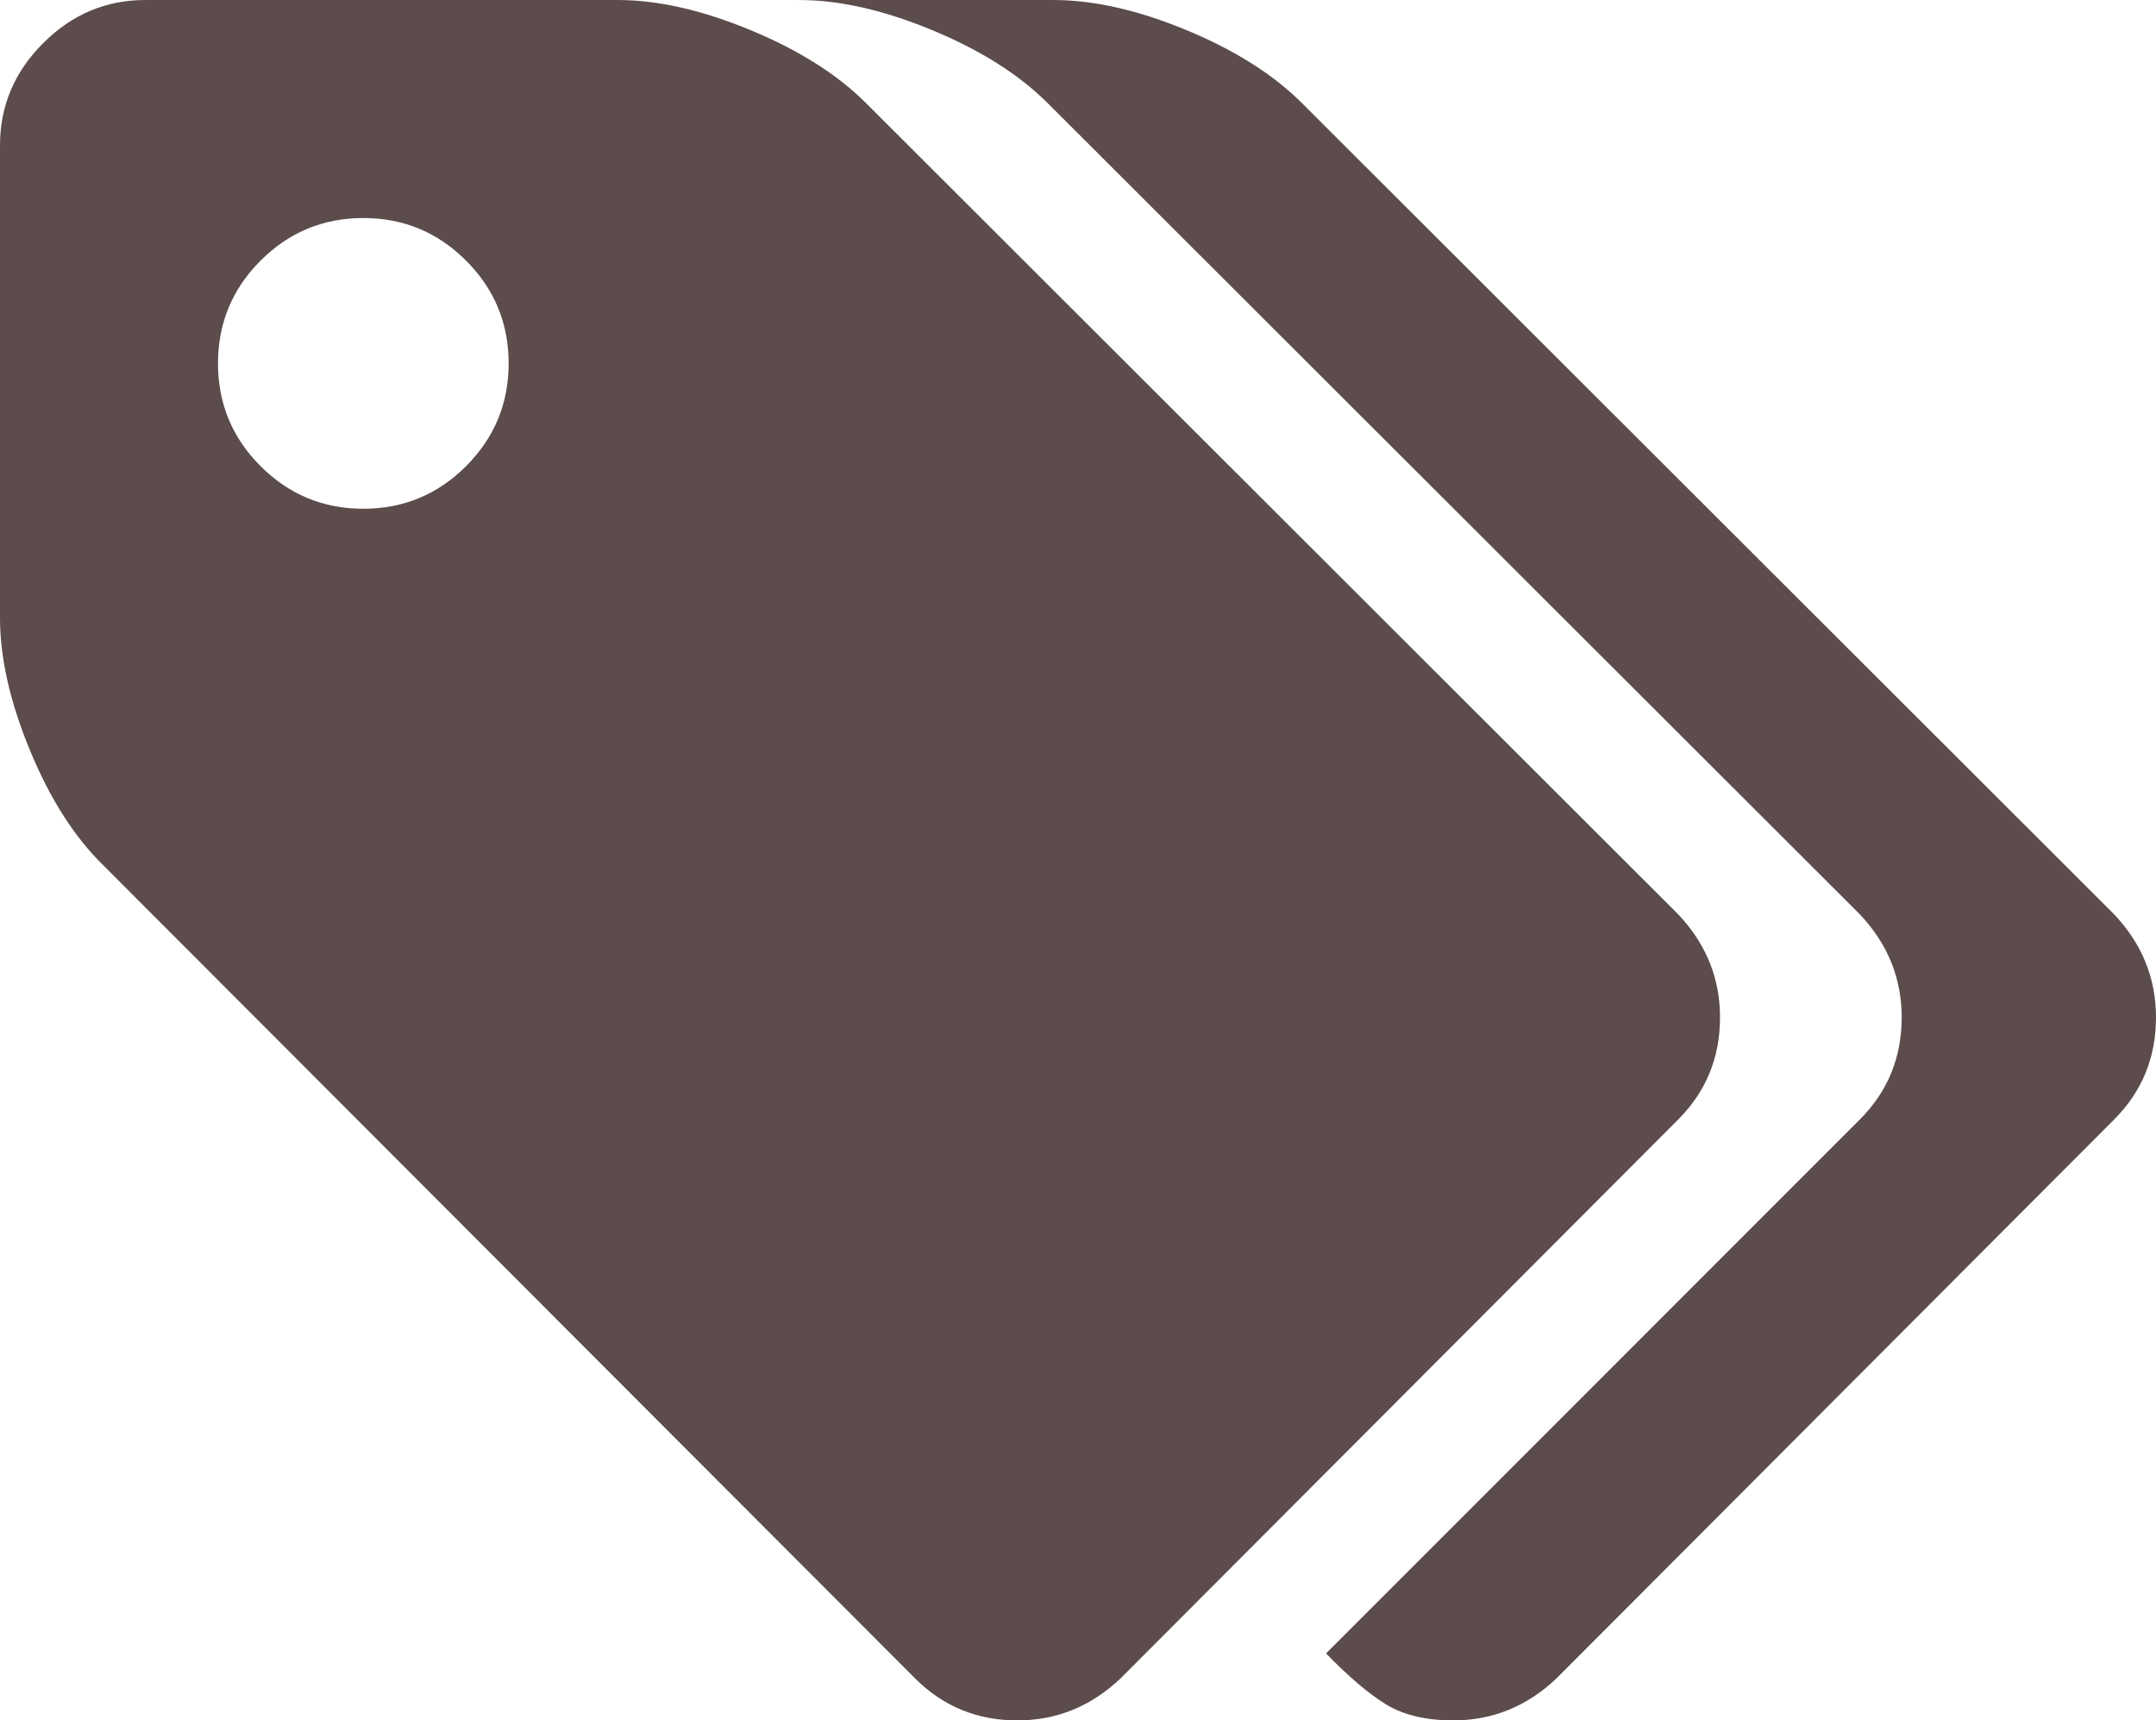
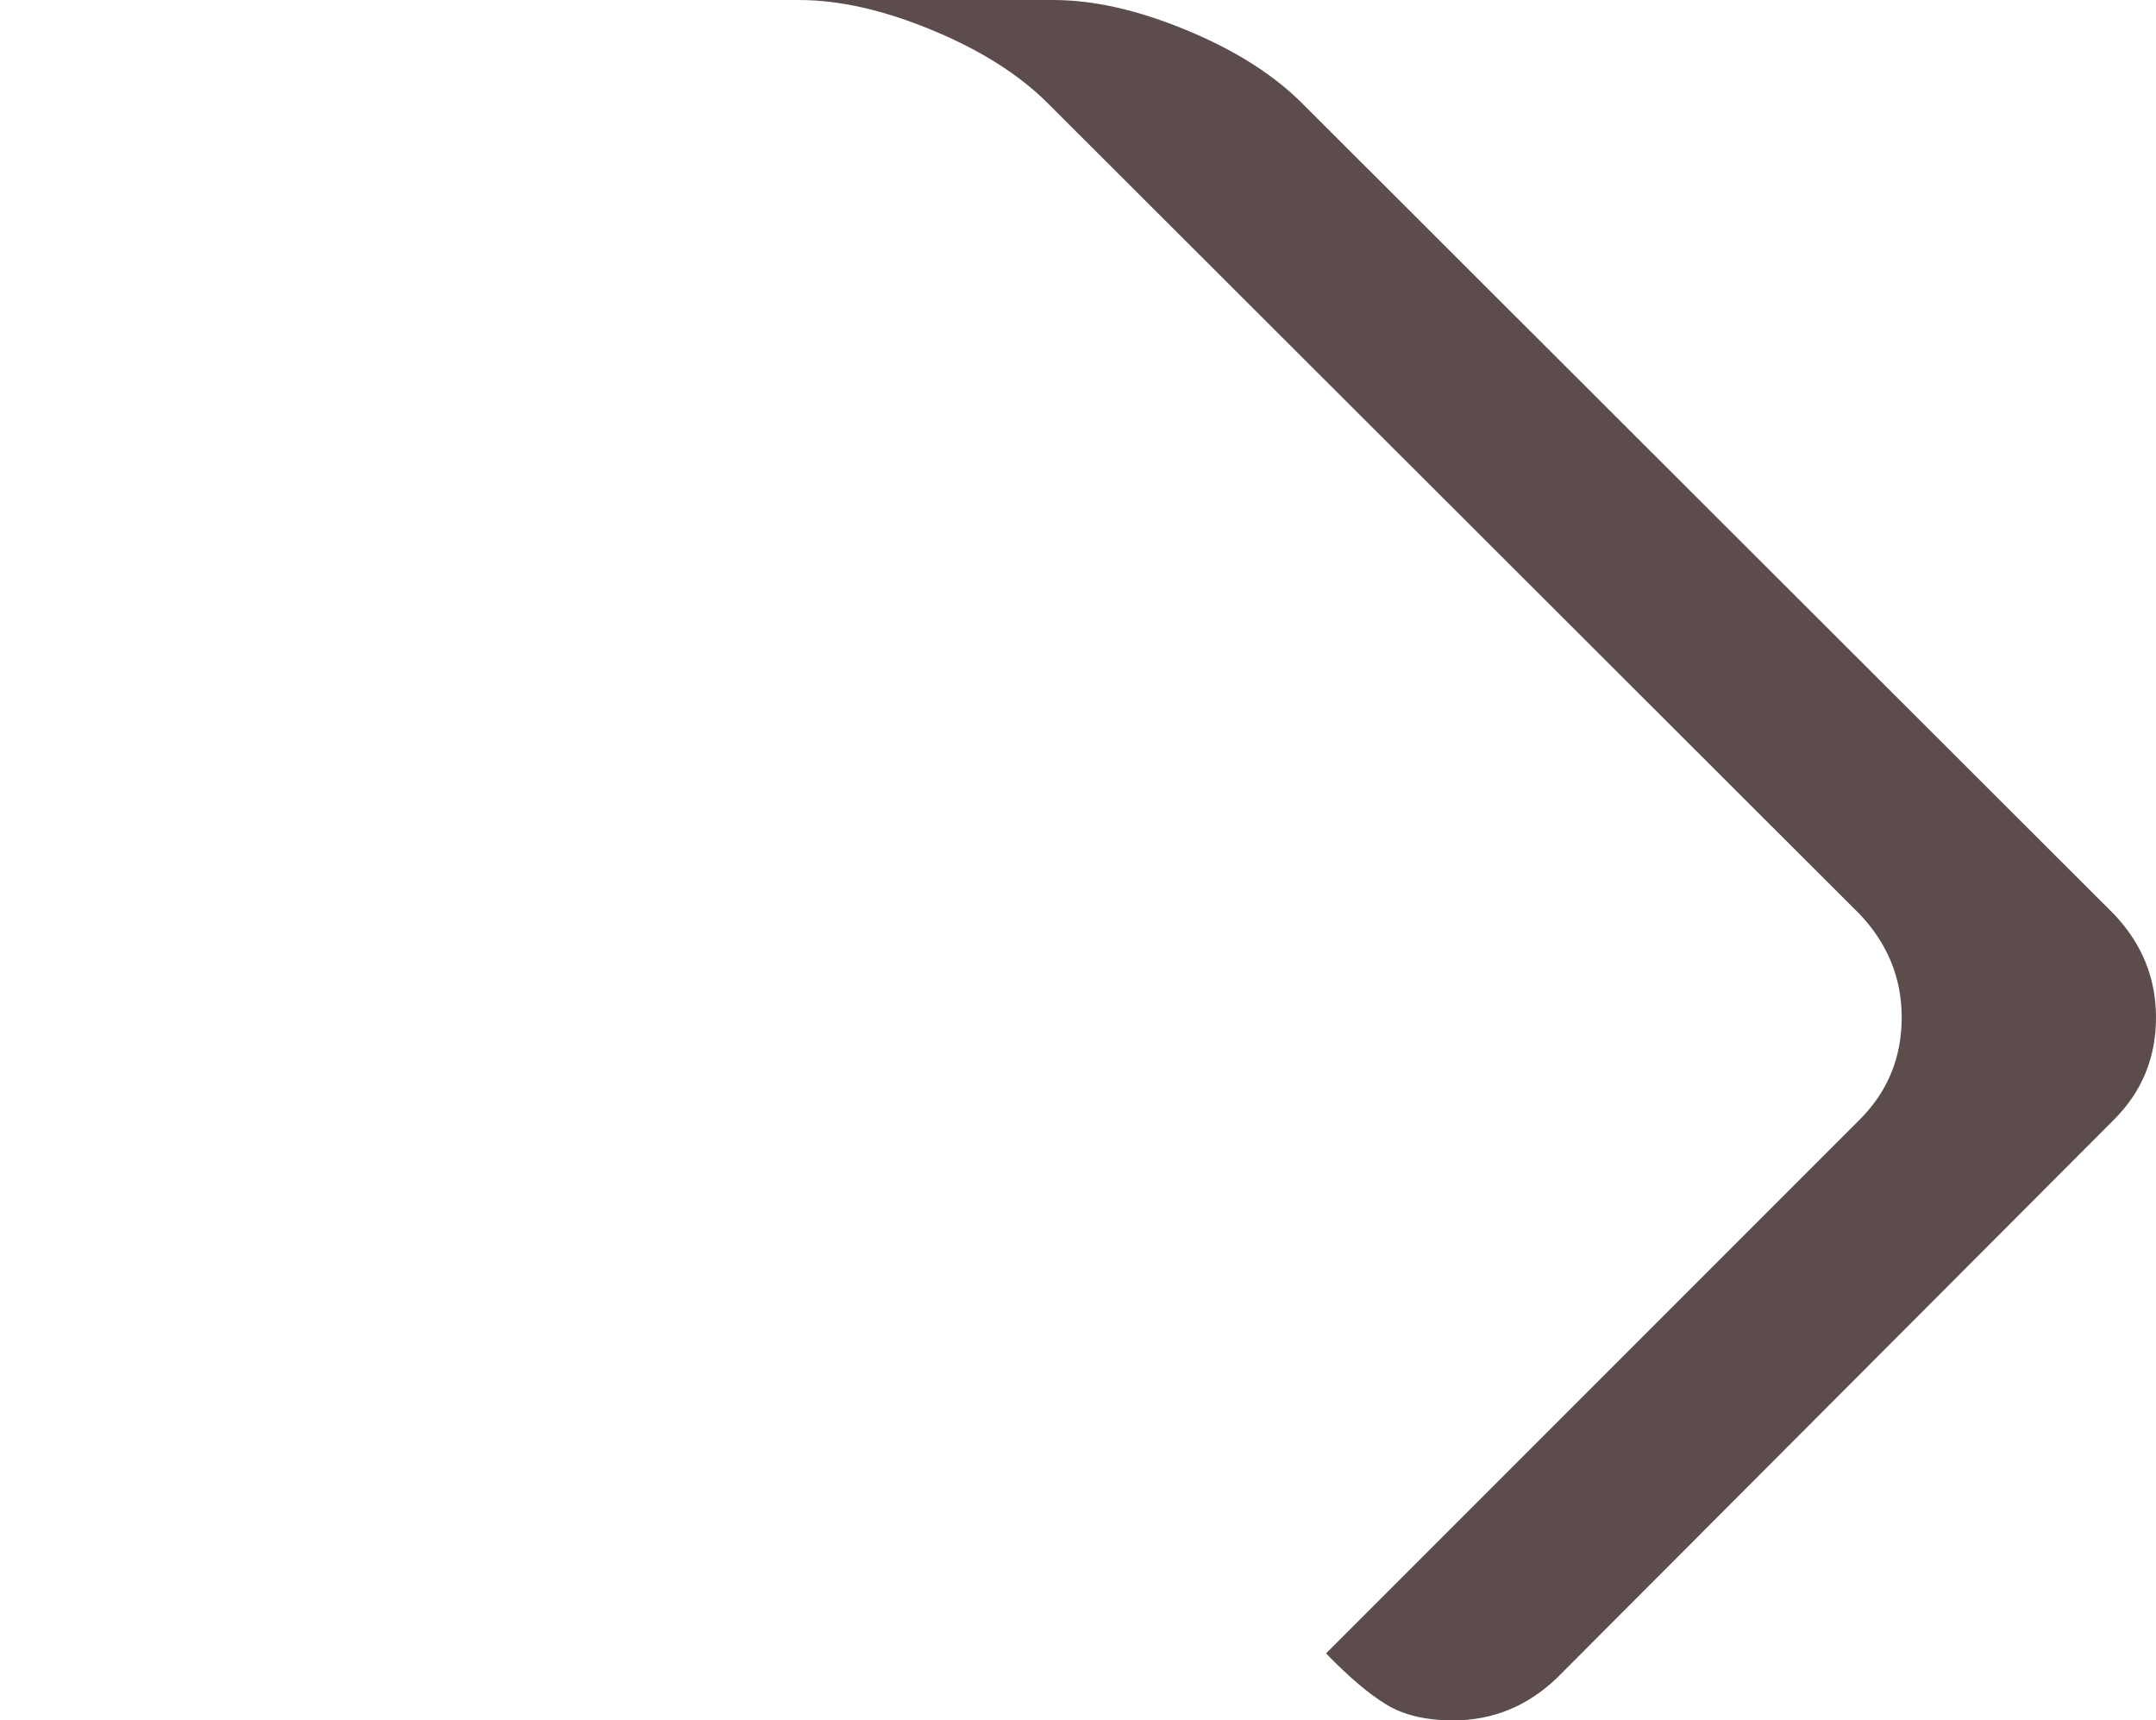
<svg xmlns="http://www.w3.org/2000/svg" xmlns:ns1="http://www.inkscape.org/namespaces/inkscape" xmlns:ns2="http://sodipodi.sourceforge.net/DTD/sodipodi-0.dtd" ns1:version="1.0 (4035a4fb49, 2020-05-01)" ns2:docname="tags.svg" xml:space="preserve" viewBox="0 0 542.183 432.545" height="432.545" width="542.183" y="0px" x="0px" id="Capa_1" version="1.1">
  <defs id="defs43" />
  <ns2:namedview ns1:current-layer="Capa_1" ns1:window-maximized="1" ns1:window-y="27" ns1:window-x="0" ns1:cy="178.91305" ns1:cx="221.04973" ns1:zoom="1.05315" showgrid="false" id="namedview41" ns1:window-height="712" ns1:window-width="1366" ns1:pageshadow="2" ns1:pageopacity="0" guidetolerance="10" gridtolerance="10" objecttolerance="10" borderopacity="1" bordercolor="#666666" pagecolor="#ffffff" />
  <g style="fill:#5c4c4c;fill-opacity:1" transform="translate(0,-54.819)" id="g8">
    <g style="fill:#5c4c4c;fill-opacity:1" id="g6">
-       <path style="fill:#5c4c4c;fill-opacity:1" id="path2" d="m 432.544,310.636 c 0,-9.897 -3.521,-18.559 -10.564,-25.984 L 217.844,80.8 C 210.612,73.562 200.905,67.426 188.723,62.384 176.542,57.341 165.404,54.819 155.316,54.819 H 36.545 c -9.896,0 -18.464,3.619 -25.694,10.848 C 3.616,72.9 0,81.466 0,91.365 v 118.771 c 0,10.088 2.519,21.219 7.564,33.404 5.046,12.185 11.187,21.792 18.417,28.837 L 230.12,476.799 c 7.043,7.043 15.608,10.564 25.694,10.564 9.898,0 18.562,-3.521 25.984,-10.564 l 140.186,-140.47 c 7.039,-7.045 10.56,-15.604 10.56,-25.693 z M 117.204,172.02 c -7.139,7.138 -15.752,10.709 -25.841,10.709 -10.085,0 -18.698,-3.571 -25.837,-10.709 -7.139,-7.139 -10.705,-15.749 -10.705,-25.837 0,-10.089 3.566,-18.702 10.705,-25.837 7.139,-7.139 15.752,-10.71 25.837,-10.71 10.089,0 18.702,3.571 25.841,10.71 7.135,7.135 10.707,15.749 10.707,25.837 -0.001,10.088 -3.572,18.698 -10.707,25.837 z" />
      <path style="fill:#5c4c4c;fill-opacity:1" id="path4" d="M 531.612,284.655 327.473,80.804 C 320.243,73.566 310.534,67.43 298.351,62.387 286.174,57.345 275.038,54.823 264.949,54.823 h -63.953 c 10.088,0 21.222,2.522 33.402,7.564 12.185,5.046 21.892,11.182 29.125,18.417 L 467.66,284.655 c 7.046,7.423 10.571,16.084 10.571,25.981 0,10.089 -3.525,18.647 -10.571,25.693 l -134.191,134.19 c 5.718,5.9 10.759,10.182 15.133,12.847 4.38,2.666 9.996,3.998 16.844,3.998 9.903,0 18.565,-3.521 25.98,-10.564 L 531.612,336.33 c 7.046,-7.046 10.571,-15.604 10.571,-25.693 -0.004,-9.898 -3.525,-18.559 -10.571,-25.982 z" />
    </g>
  </g>
  <g id="g10">
</g>
  <g id="g12">
</g>
  <g id="g14">
</g>
  <g id="g16">
</g>
  <g id="g18">
</g>
  <g id="g20">
</g>
  <g id="g22">
</g>
  <g id="g24">
</g>
  <g id="g26">
</g>
  <g id="g28">
</g>
  <g id="g30">
</g>
  <g id="g32">
</g>
  <g id="g34">
</g>
  <g id="g36">
</g>
  <g id="g38">
</g>
</svg>